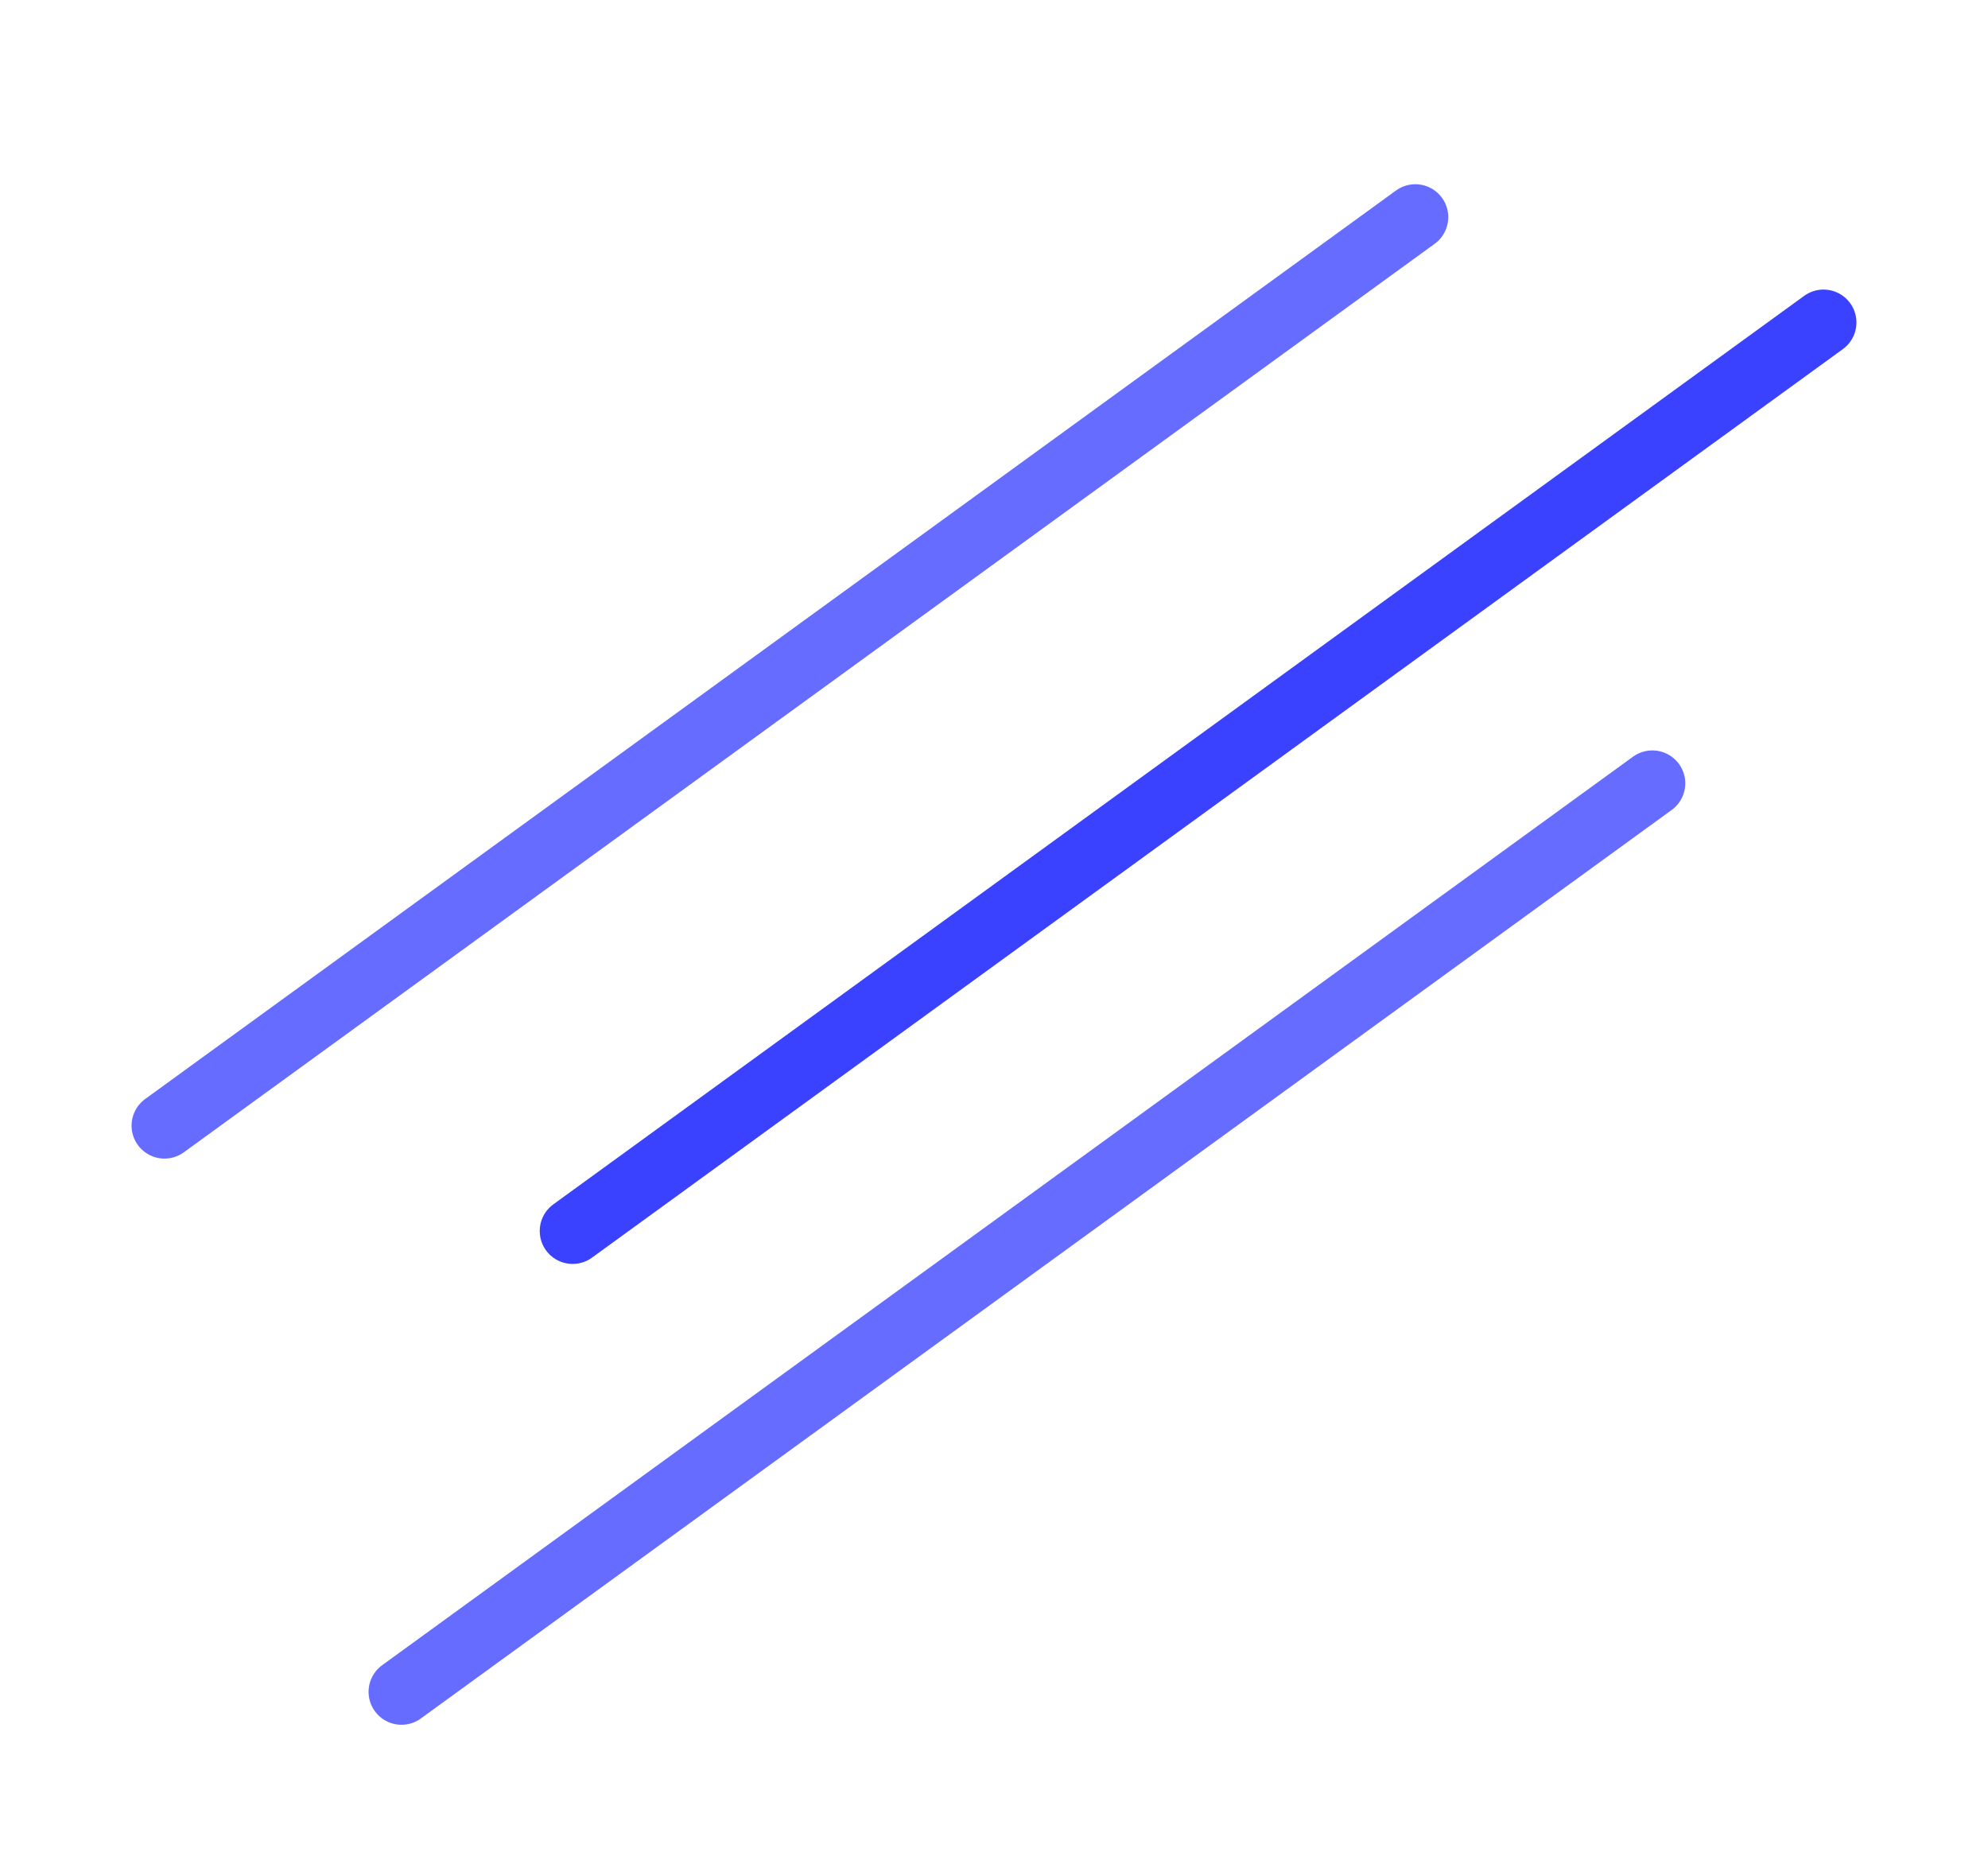
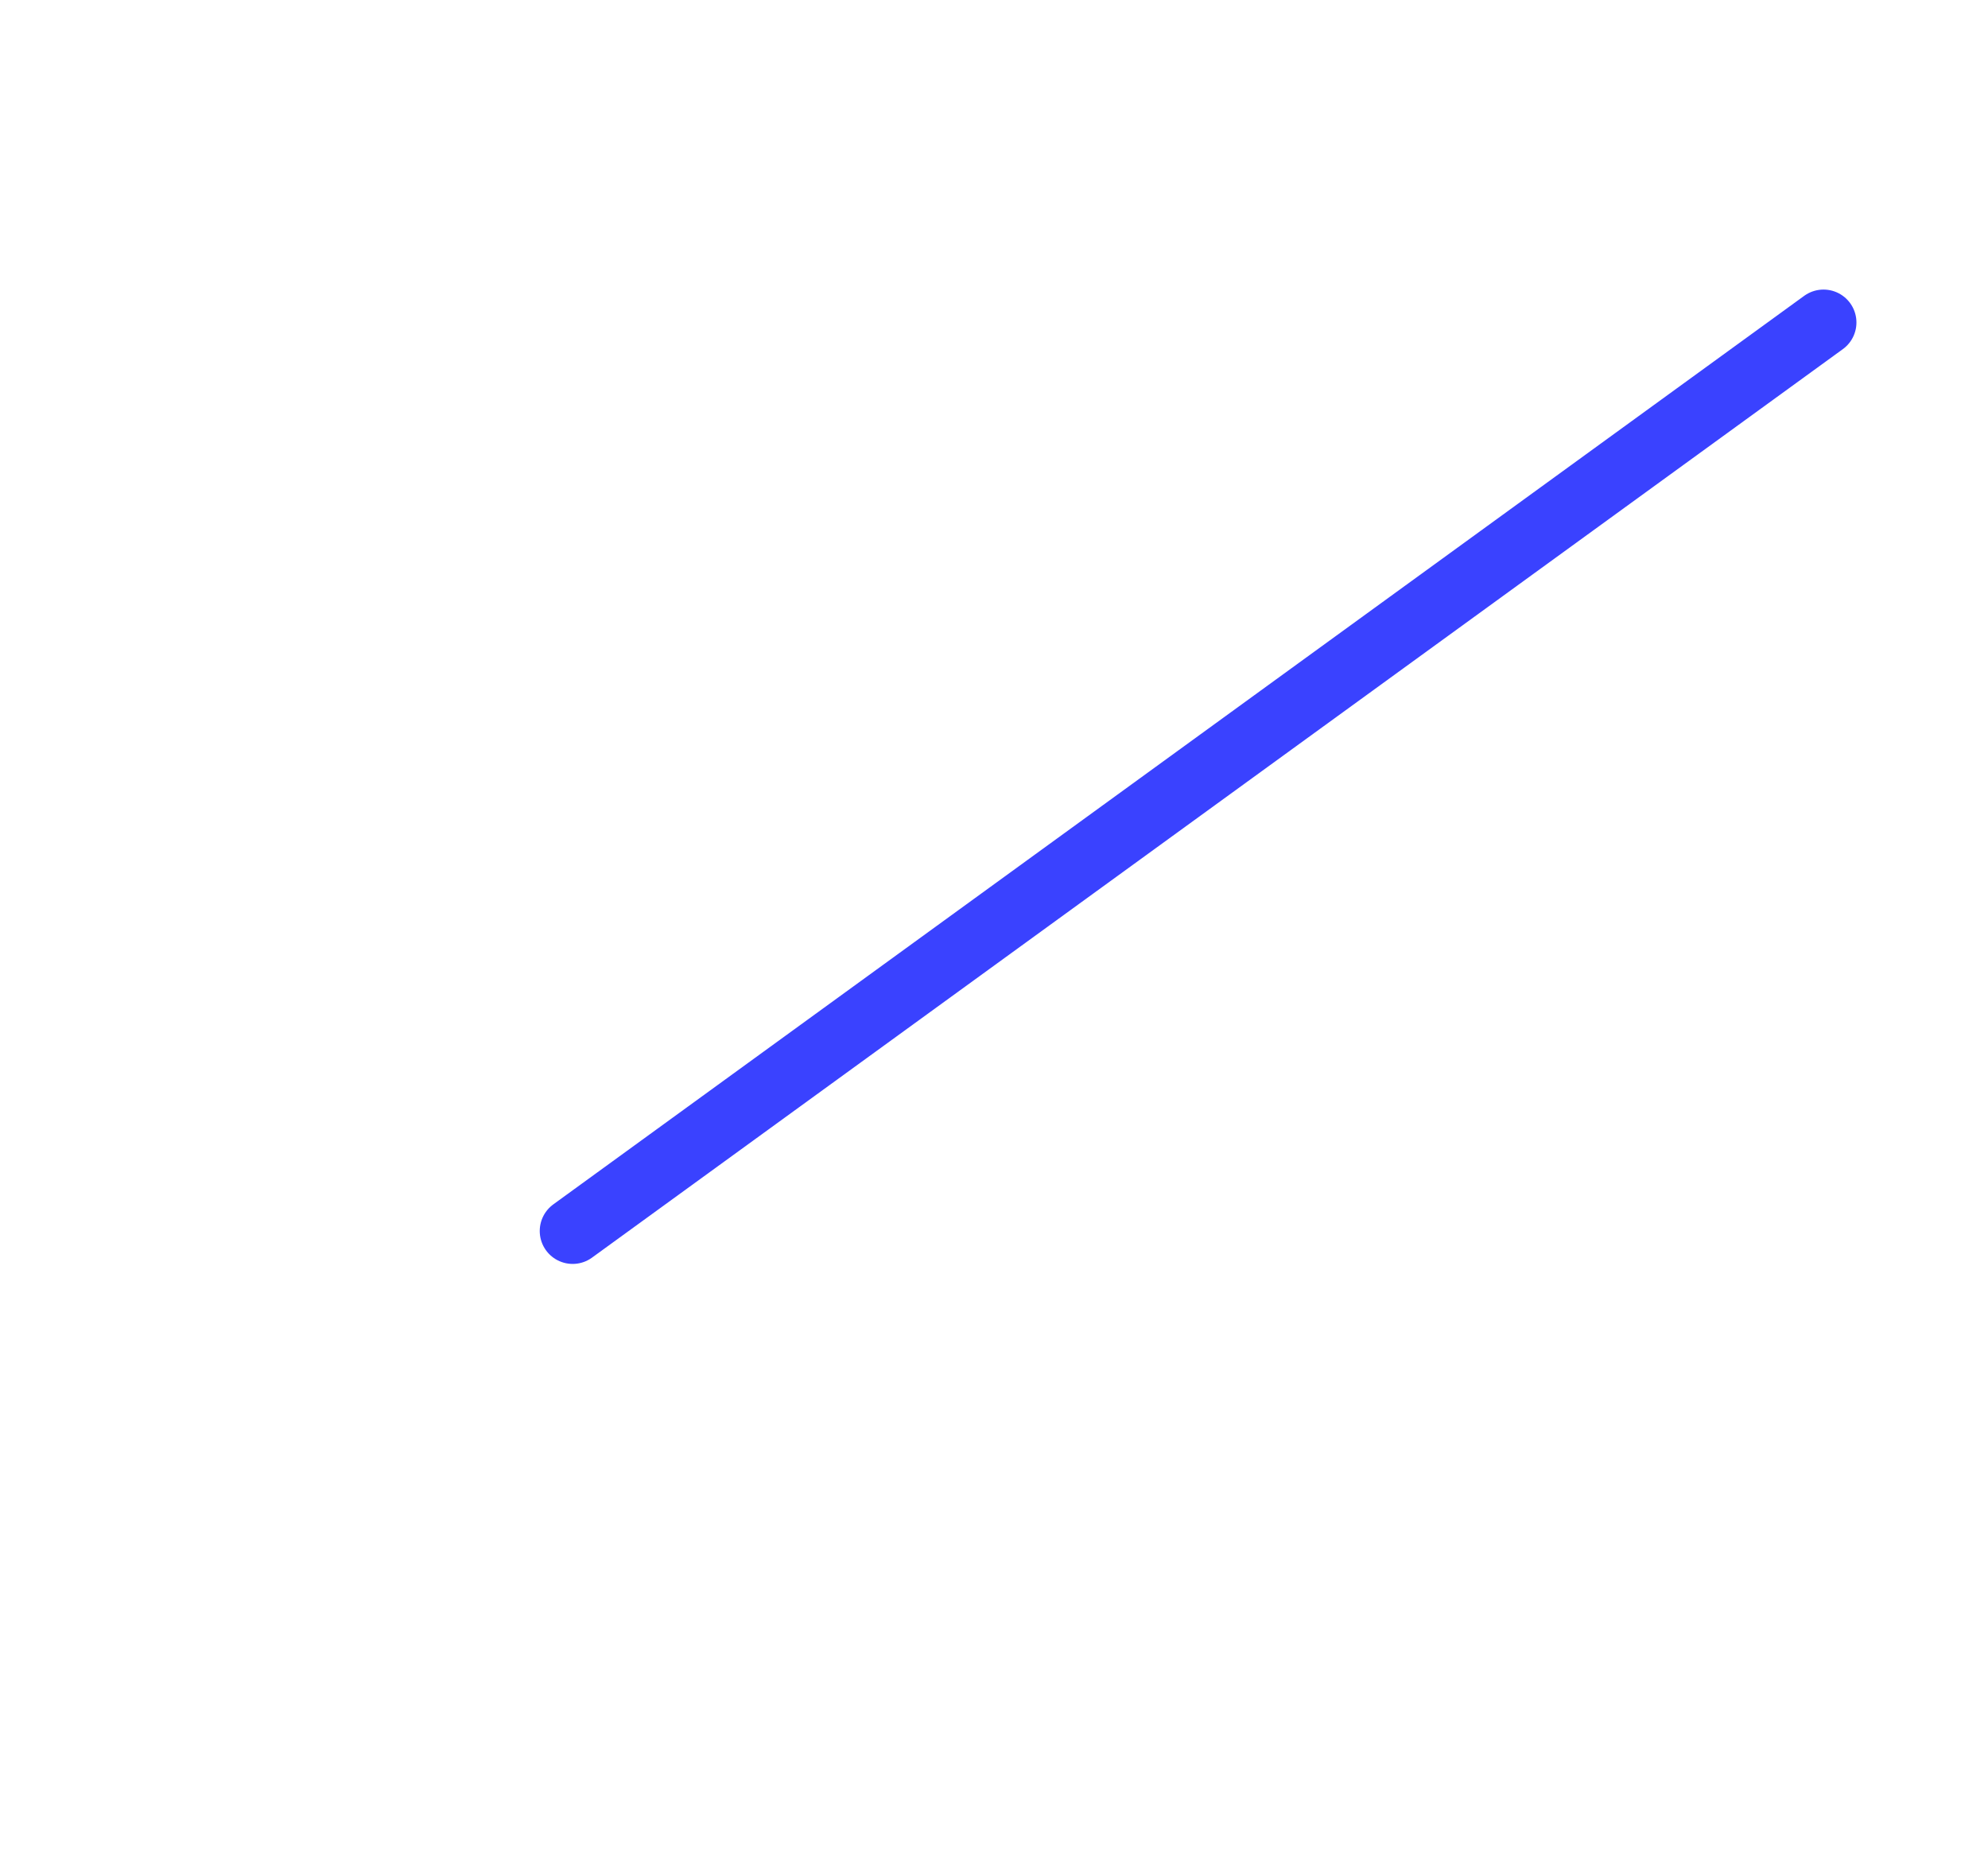
<svg xmlns="http://www.w3.org/2000/svg" width="150.984" height="140.984">
  <defs>
    <filter id="a" x="31" y="8" width="119.984" height="97.984" filterUnits="userSpaceOnUse">
      <feOffset dy="13" />
      <feGaussianBlur stdDeviation="3" result="A" />
      <feFlood flood-opacity=".161" />
      <feComposite operator="in" in2="A" />
      <feComposite in="SourceGraphic" />
    </filter>
    <filter id="b" x="18" y="43" width="119.984" height="97.984" filterUnits="userSpaceOnUse">
      <feOffset dy="13" />
      <feGaussianBlur stdDeviation="3" result="A" />
      <feFlood flood-opacity=".161" />
      <feComposite operator="in" in2="A" />
      <feComposite in="SourceGraphic" />
    </filter>
    <filter id="c" x="0" y="0" width="119.984" height="97.984" filterUnits="userSpaceOnUse">
      <feOffset dy="13" />
      <feGaussianBlur stdDeviation="3" result="A" />
      <feFlood flood-opacity=".161" />
      <feComposite operator="in" in2="A" />
      <feComposite in="SourceGraphic" />
    </filter>
  </defs>
  <g filter="url(#a)" transform="translate(.002 .002)">
    <path d="M138.49 11.49l-95 69" fill="none" stroke-linecap="round" stroke-width="5" stroke="#3a42ff" />
  </g>
  <g filter="url(#b)" transform="translate(.002 .002)">
-     <path d="M125.49 46.49l-95 69" fill="none" stroke-linecap="round" stroke-width="5" stroke="#656cff" />
-   </g>
+     </g>
  <g filter="url(#c)" transform="translate(.002 .002)">
-     <path d="M107.49 3.49l-95 69" fill="none" stroke-linecap="round" stroke-width="5" stroke="#656cff" />
-   </g>
+     </g>
</svg>